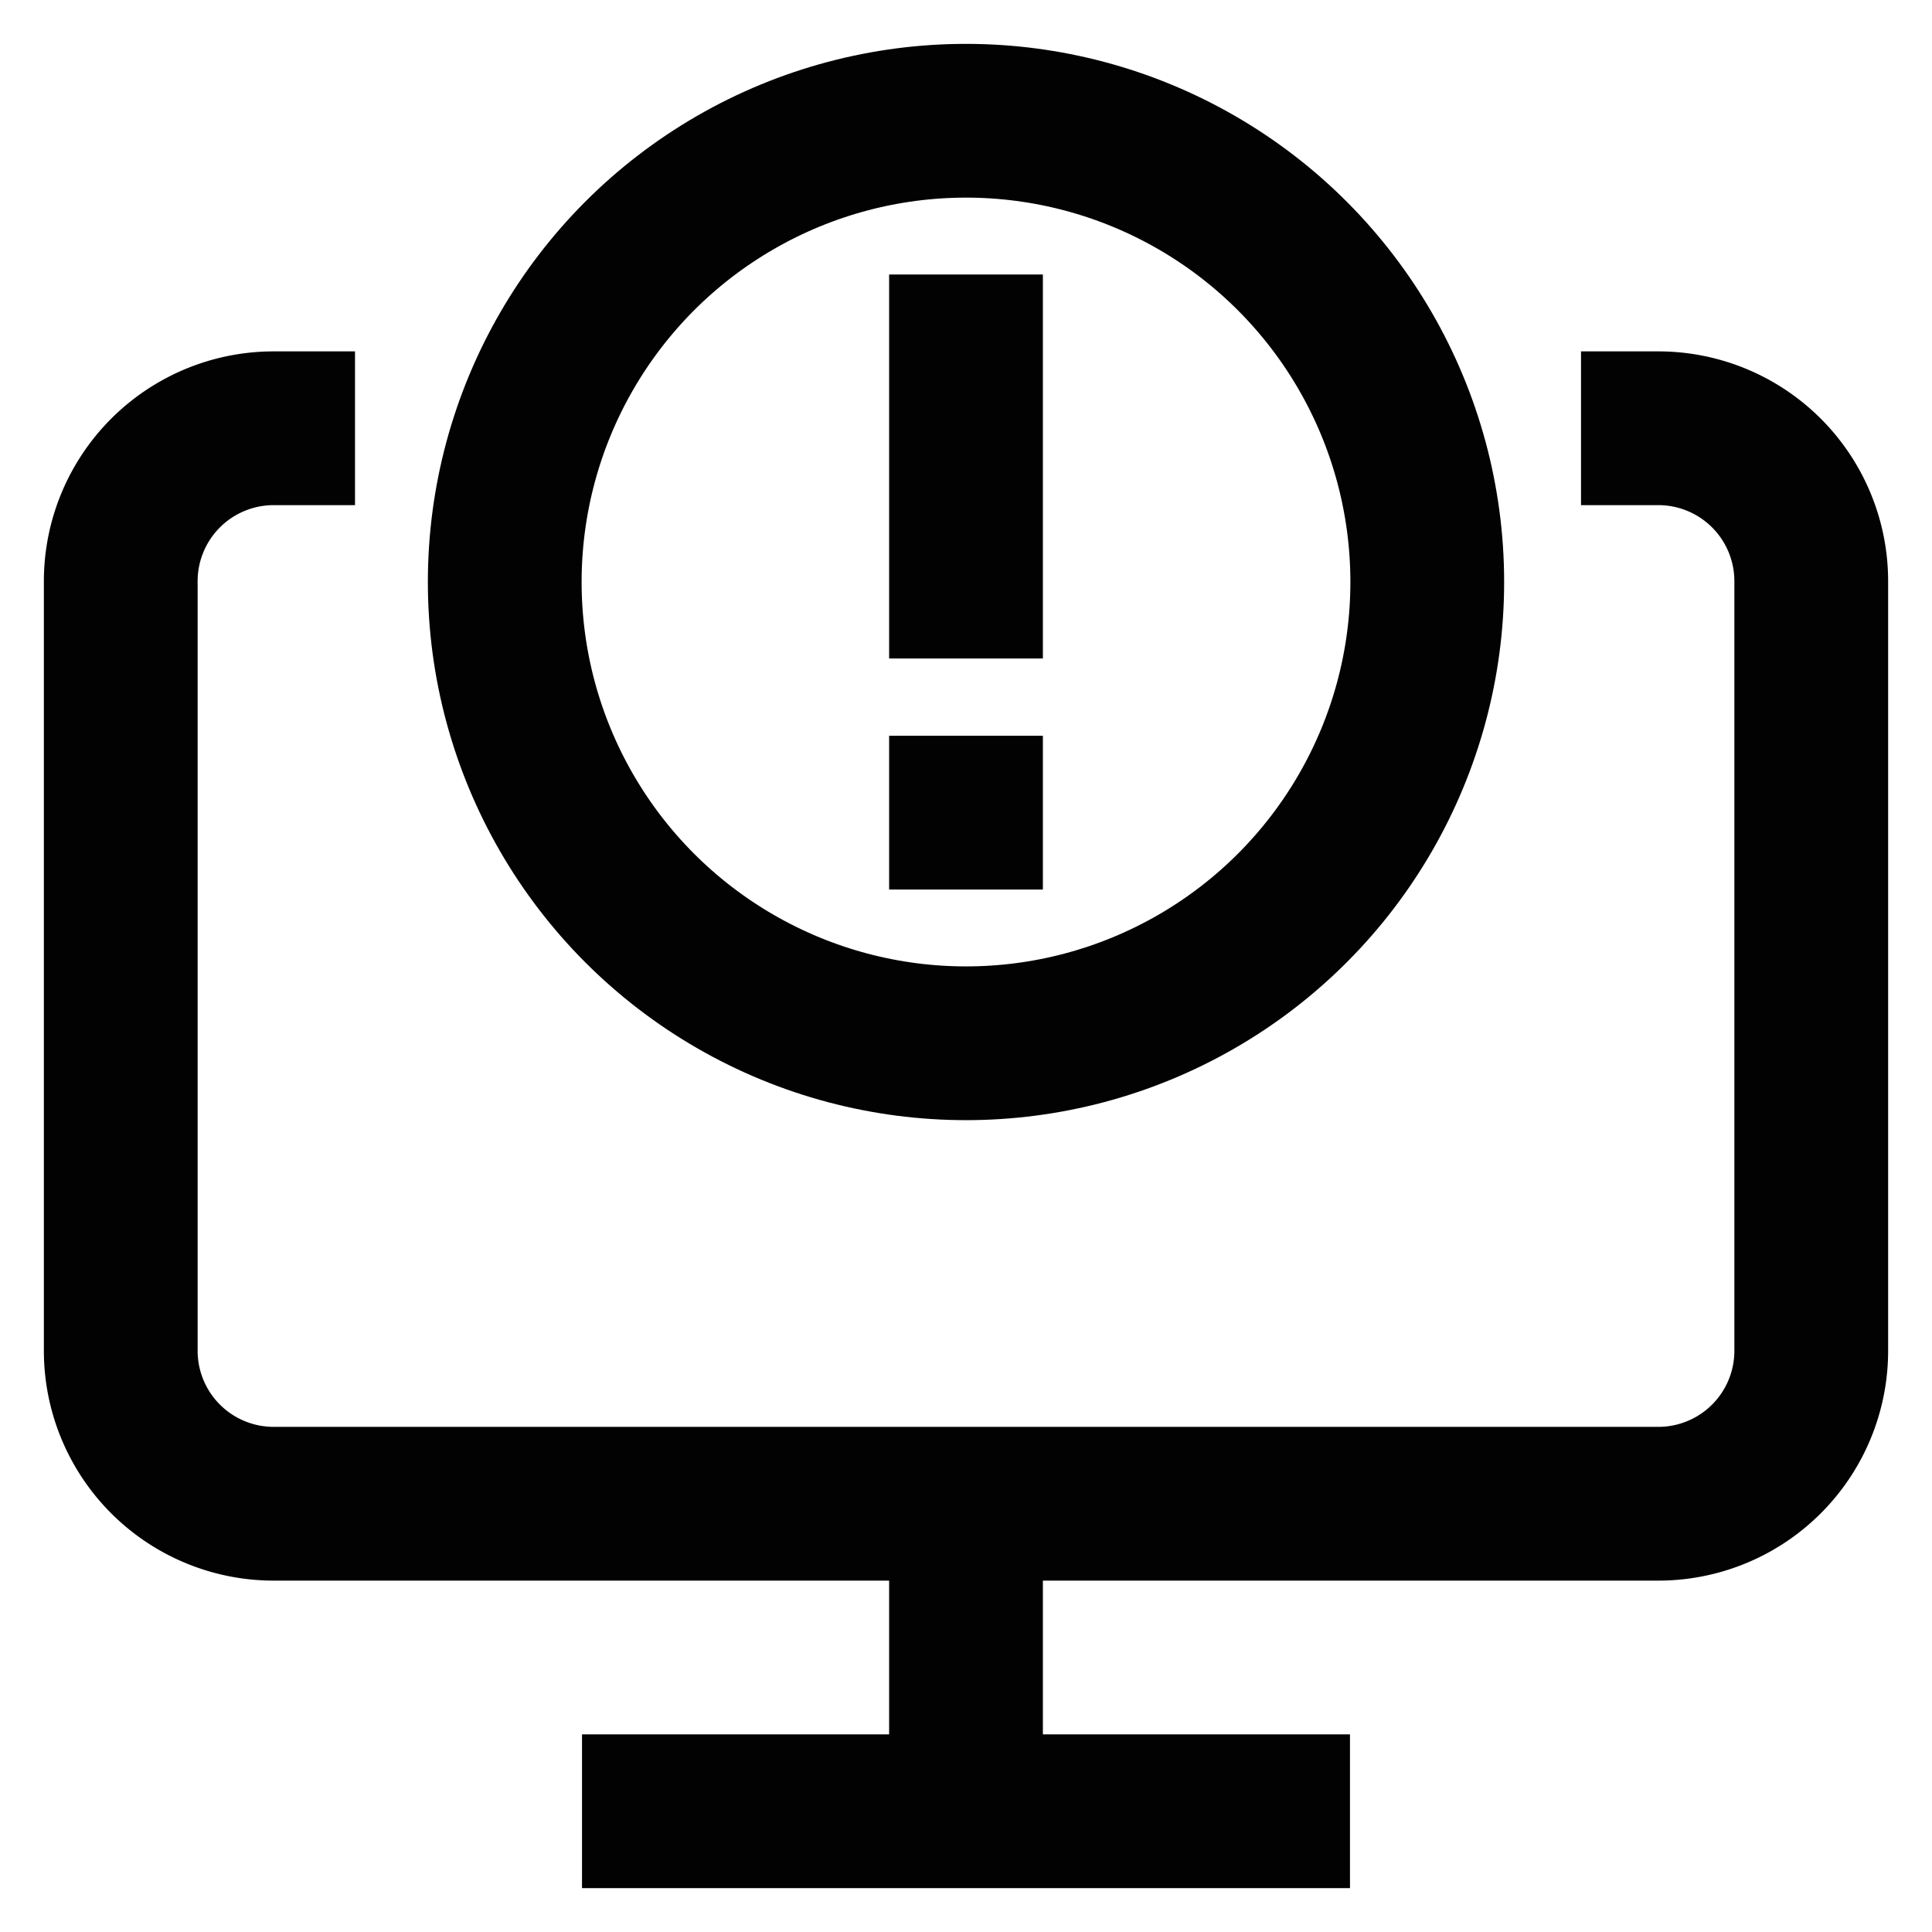
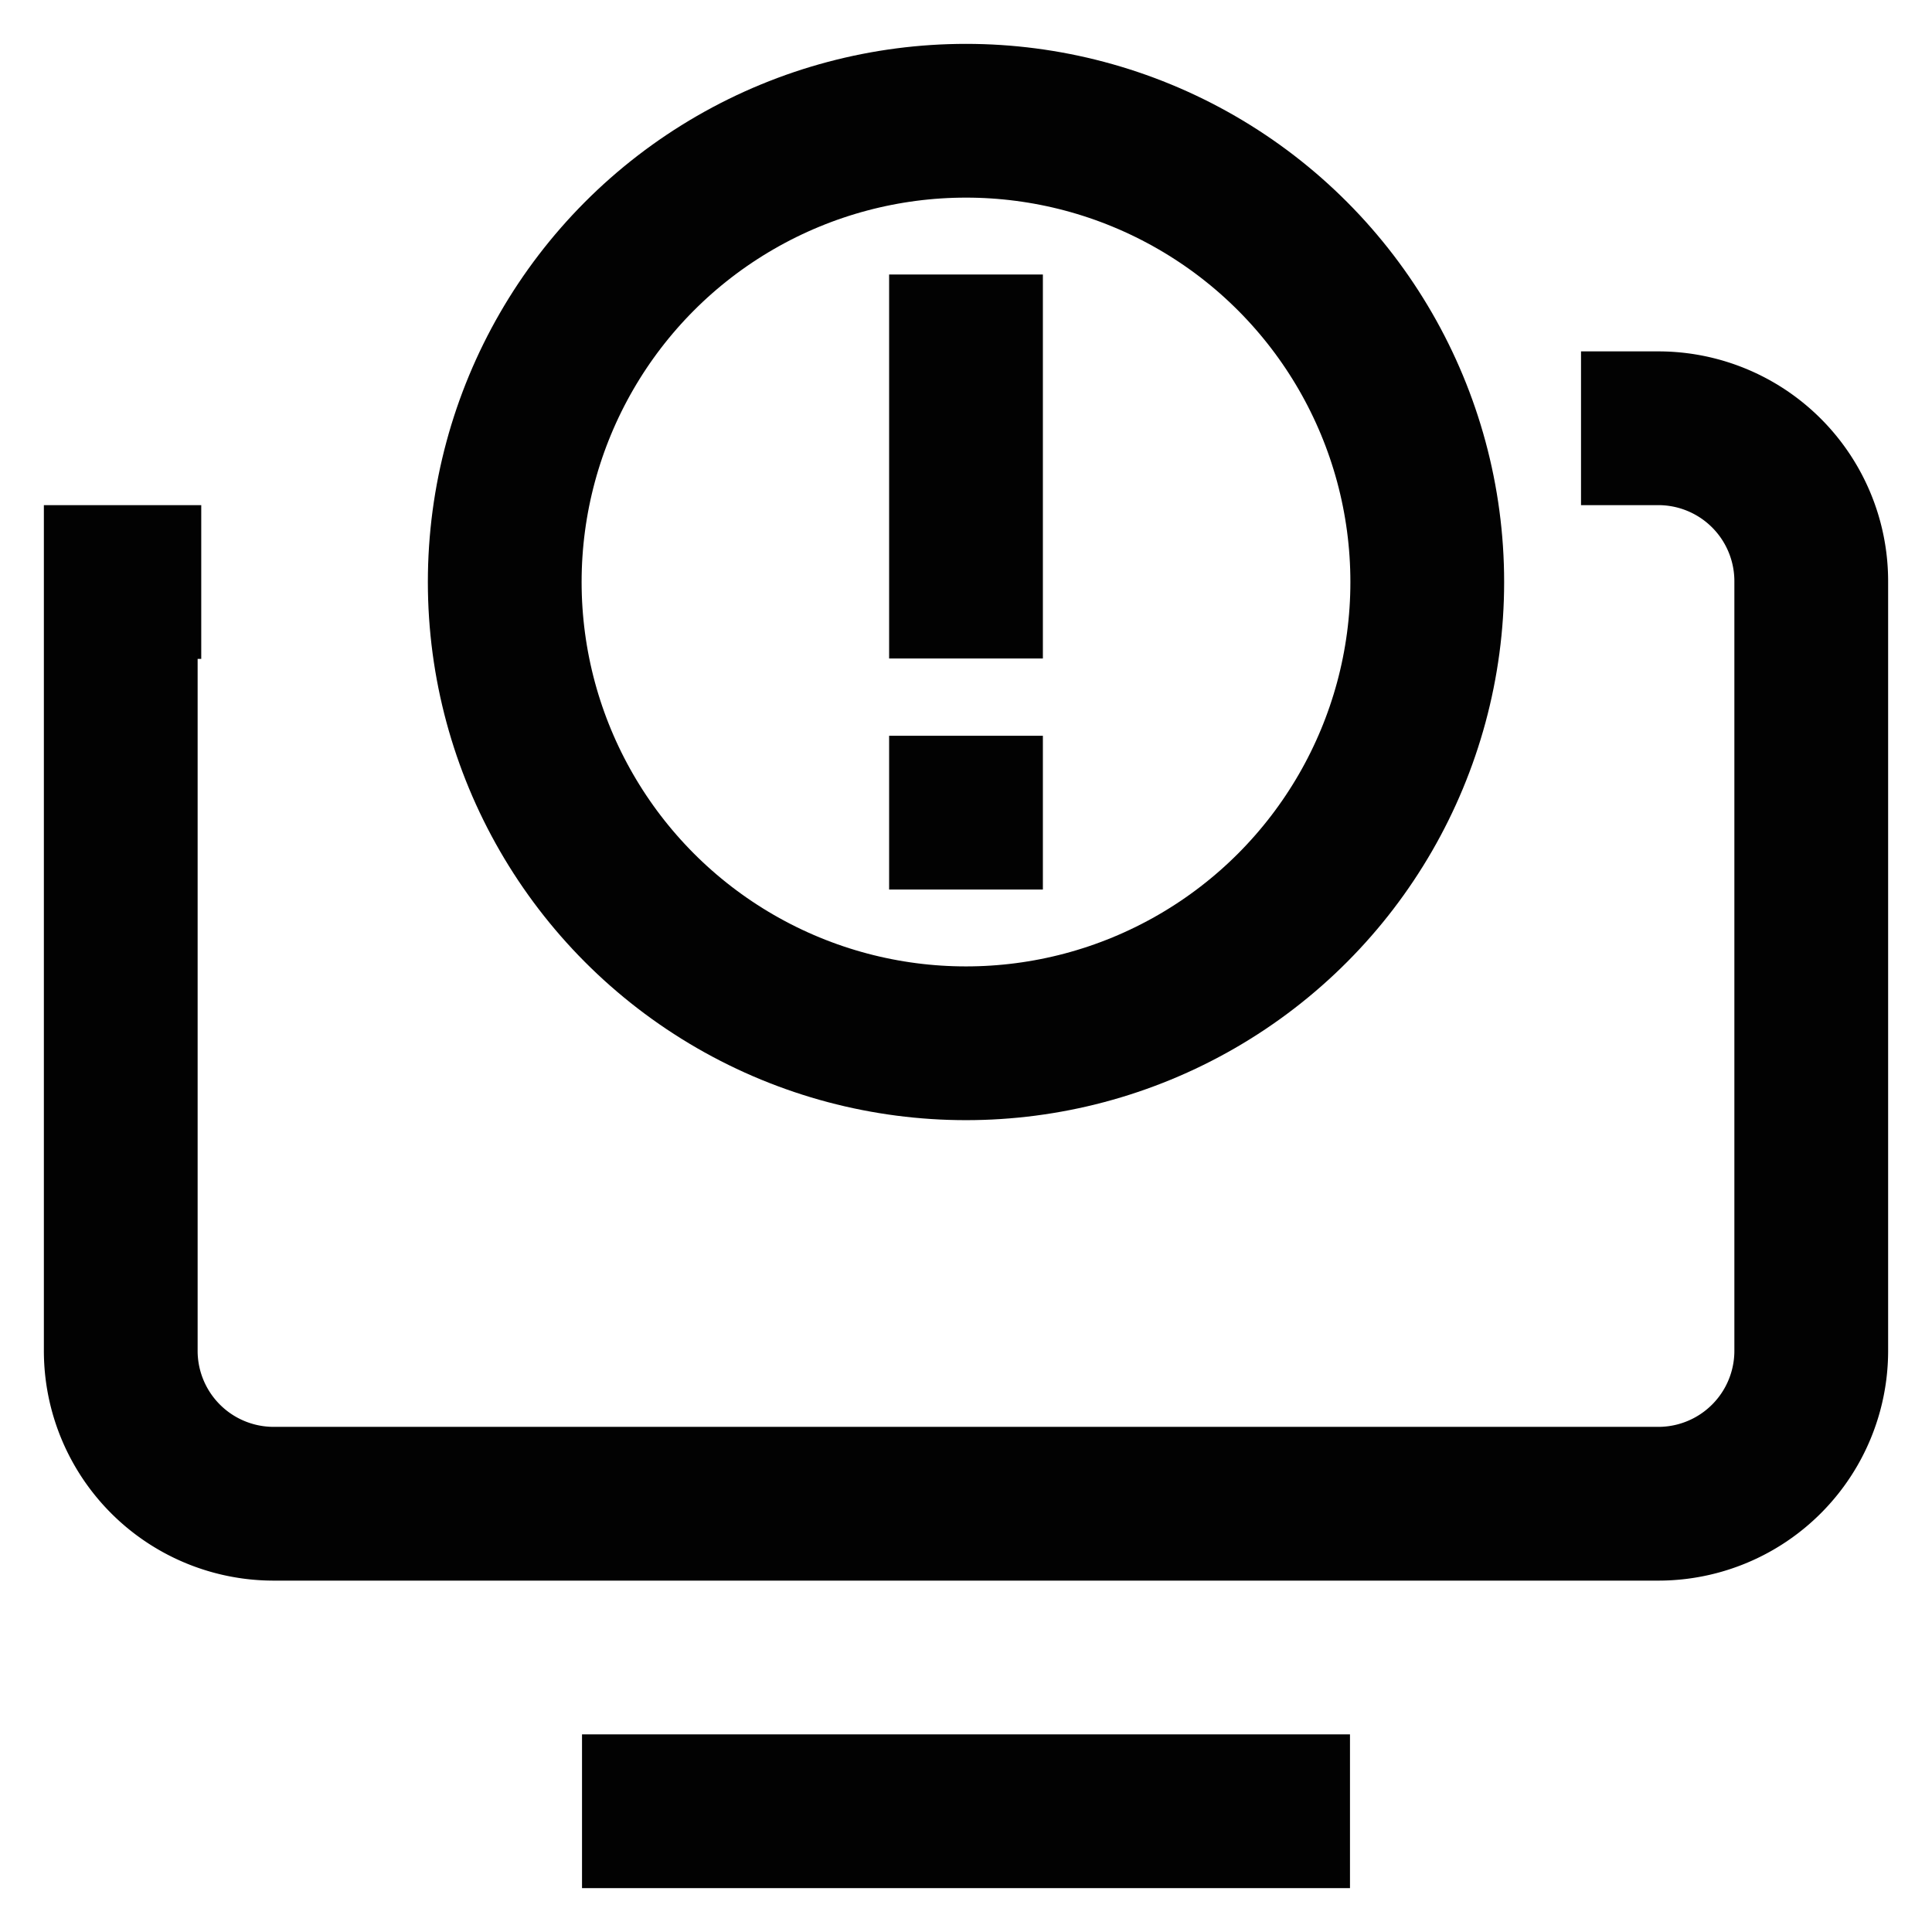
<svg xmlns="http://www.w3.org/2000/svg" width="800px" height="800px" viewBox="0 0 24 24" id="Layer_1" data-name="Layer 1">
  <defs>
    <style>.cls-1{fill:none;stroke:#020202;stroke-miterlimit:10;stroke-width:1.91px;}</style>
  </defs>
-   <path class="cls-1" d="M19.64,5.32h.95A1.9,1.9,0,0,1,22.5,7.23v9.54a1.9,1.9,0,0,1-1.91,1.91H3.41A1.9,1.9,0,0,1,1.5,16.77V7.23A1.9,1.9,0,0,1,3.41,5.32h1" />
-   <line class="cls-1" x1="12" y1="22.5" x2="12" y2="18.68" />
+   <path class="cls-1" d="M19.64,5.32h.95A1.9,1.9,0,0,1,22.5,7.23v9.54a1.9,1.9,0,0,1-1.91,1.91H3.41A1.9,1.9,0,0,1,1.5,16.77V7.23h1" />
  <line class="cls-1" x1="16.77" y1="22.5" x2="7.23" y2="22.5" />
  <line class="cls-1" x1="12" y1="3.41" x2="12" y2="8.18" />
  <line class="cls-1" x1="12" y1="9.14" x2="12" y2="11.05" />
  <circle class="cls-1" cx="12" cy="7.23" r="5.73" />
</svg>